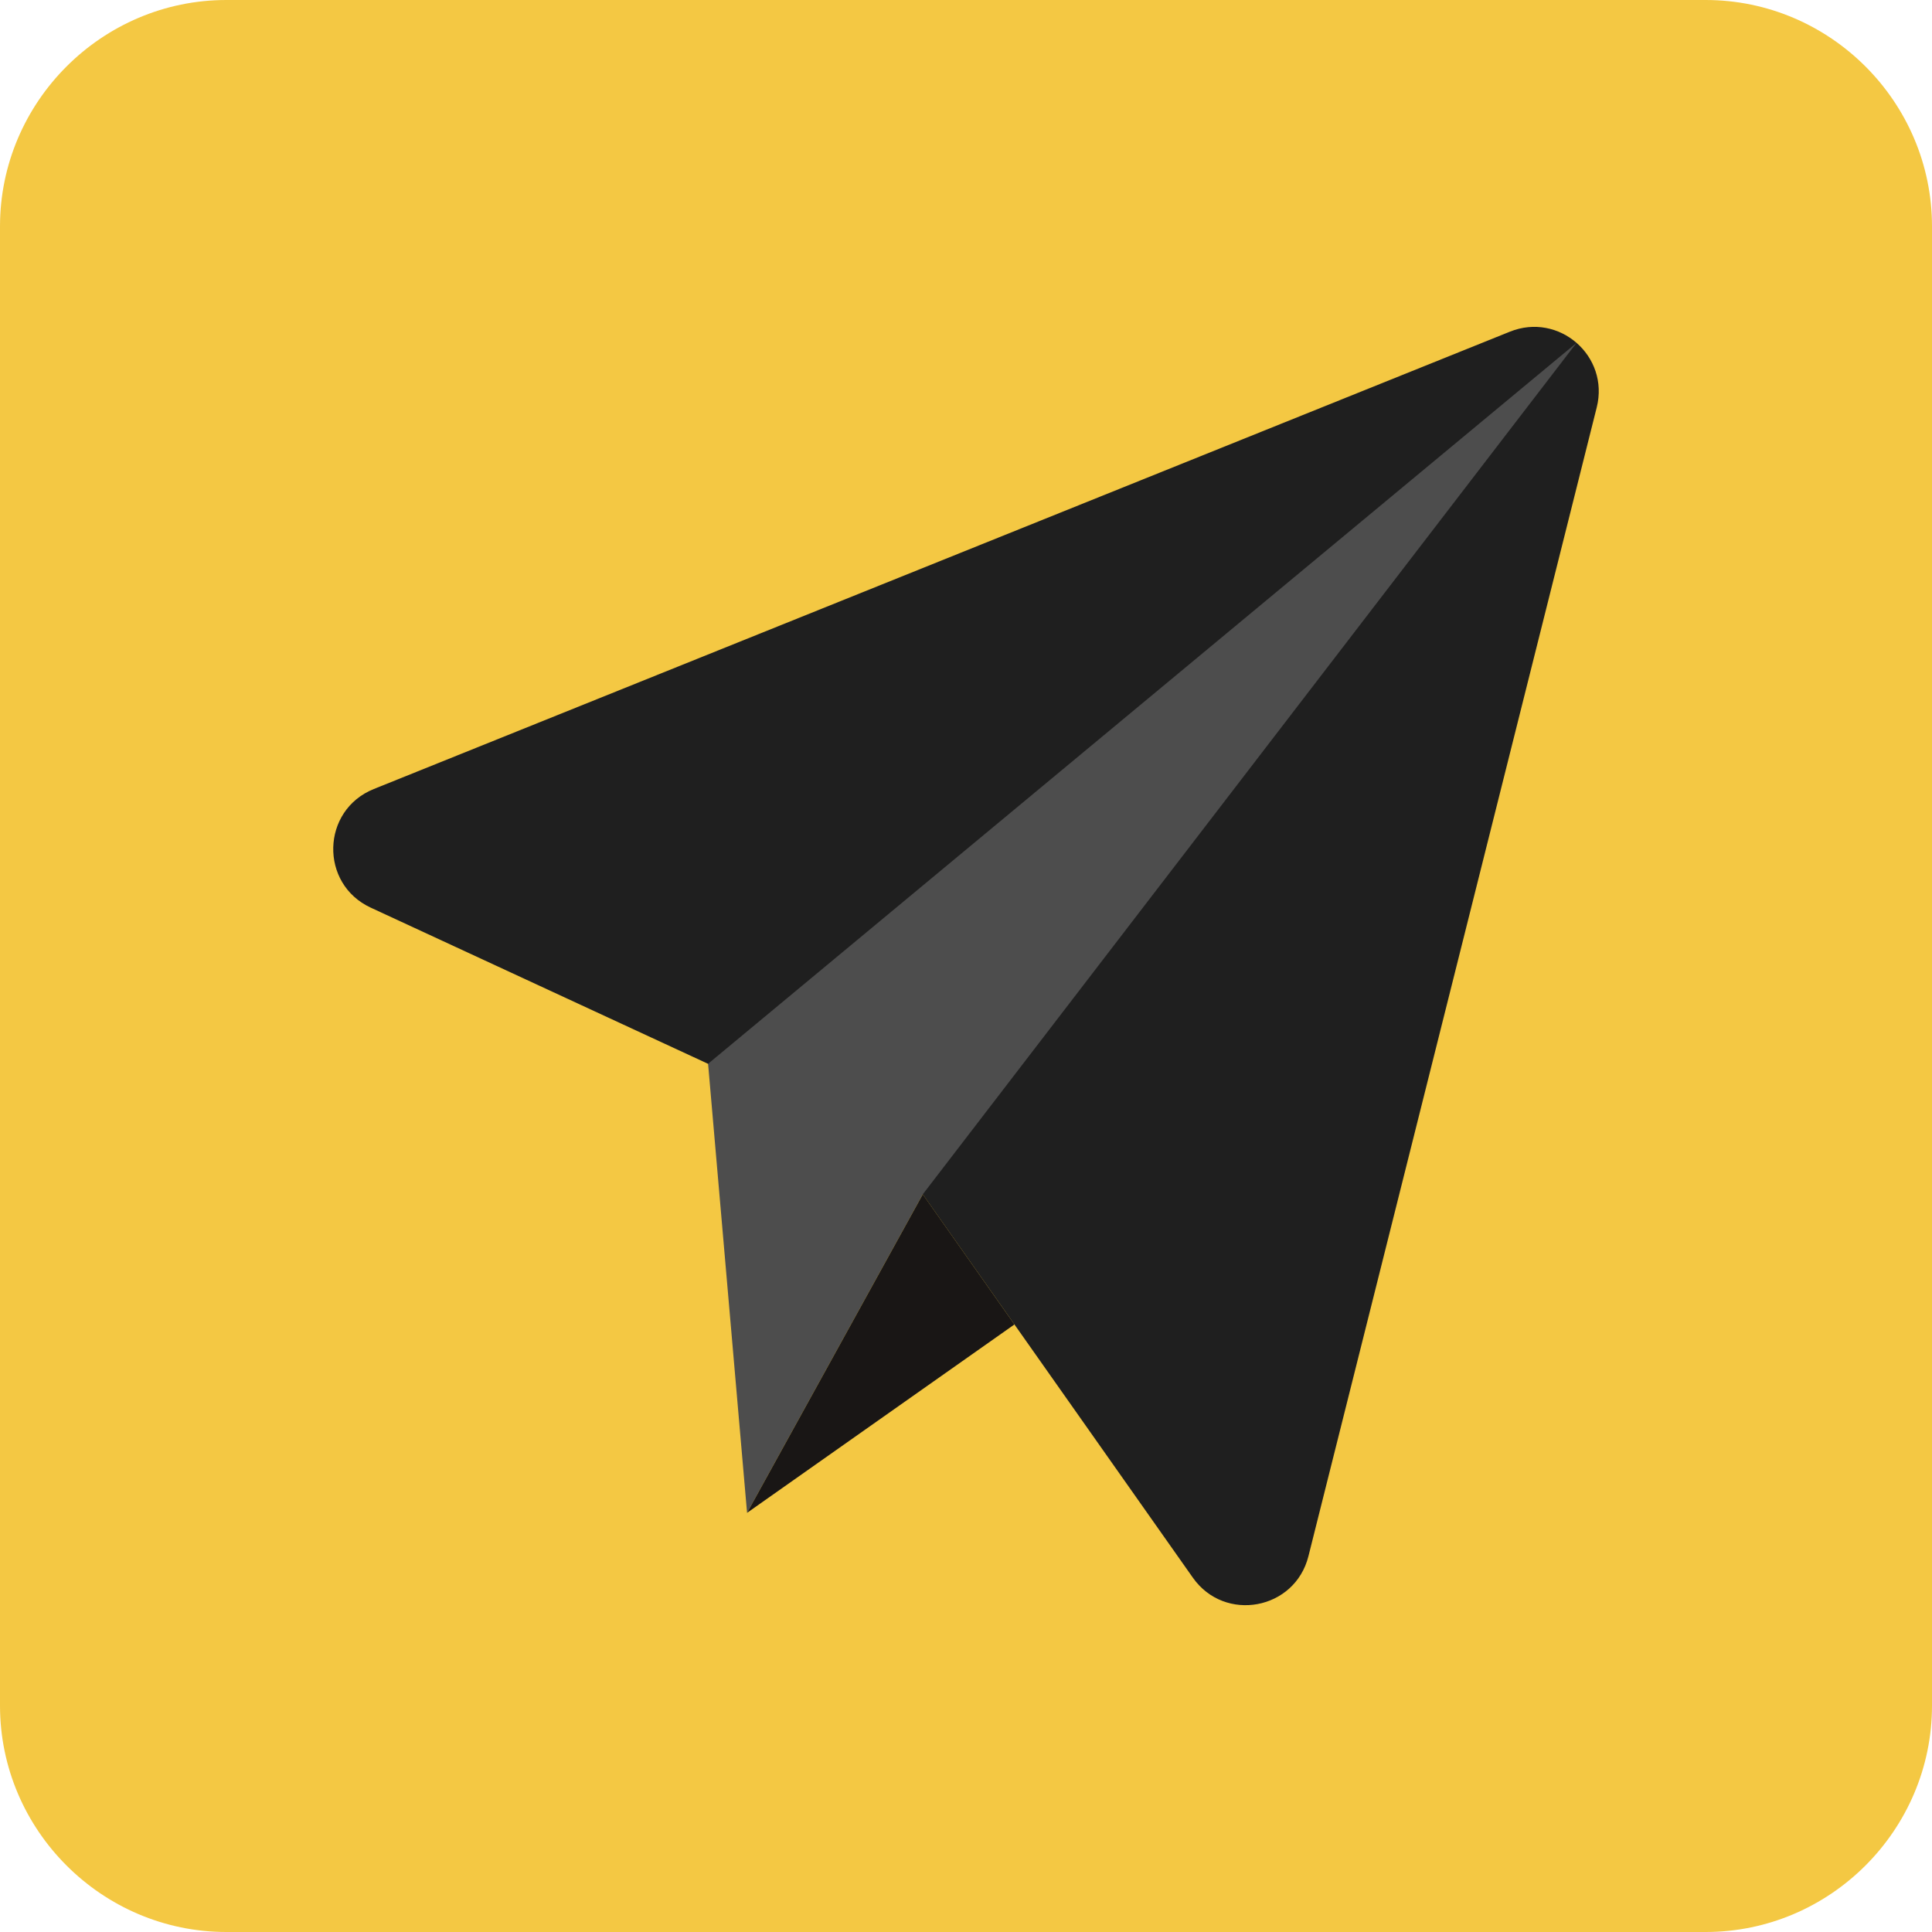
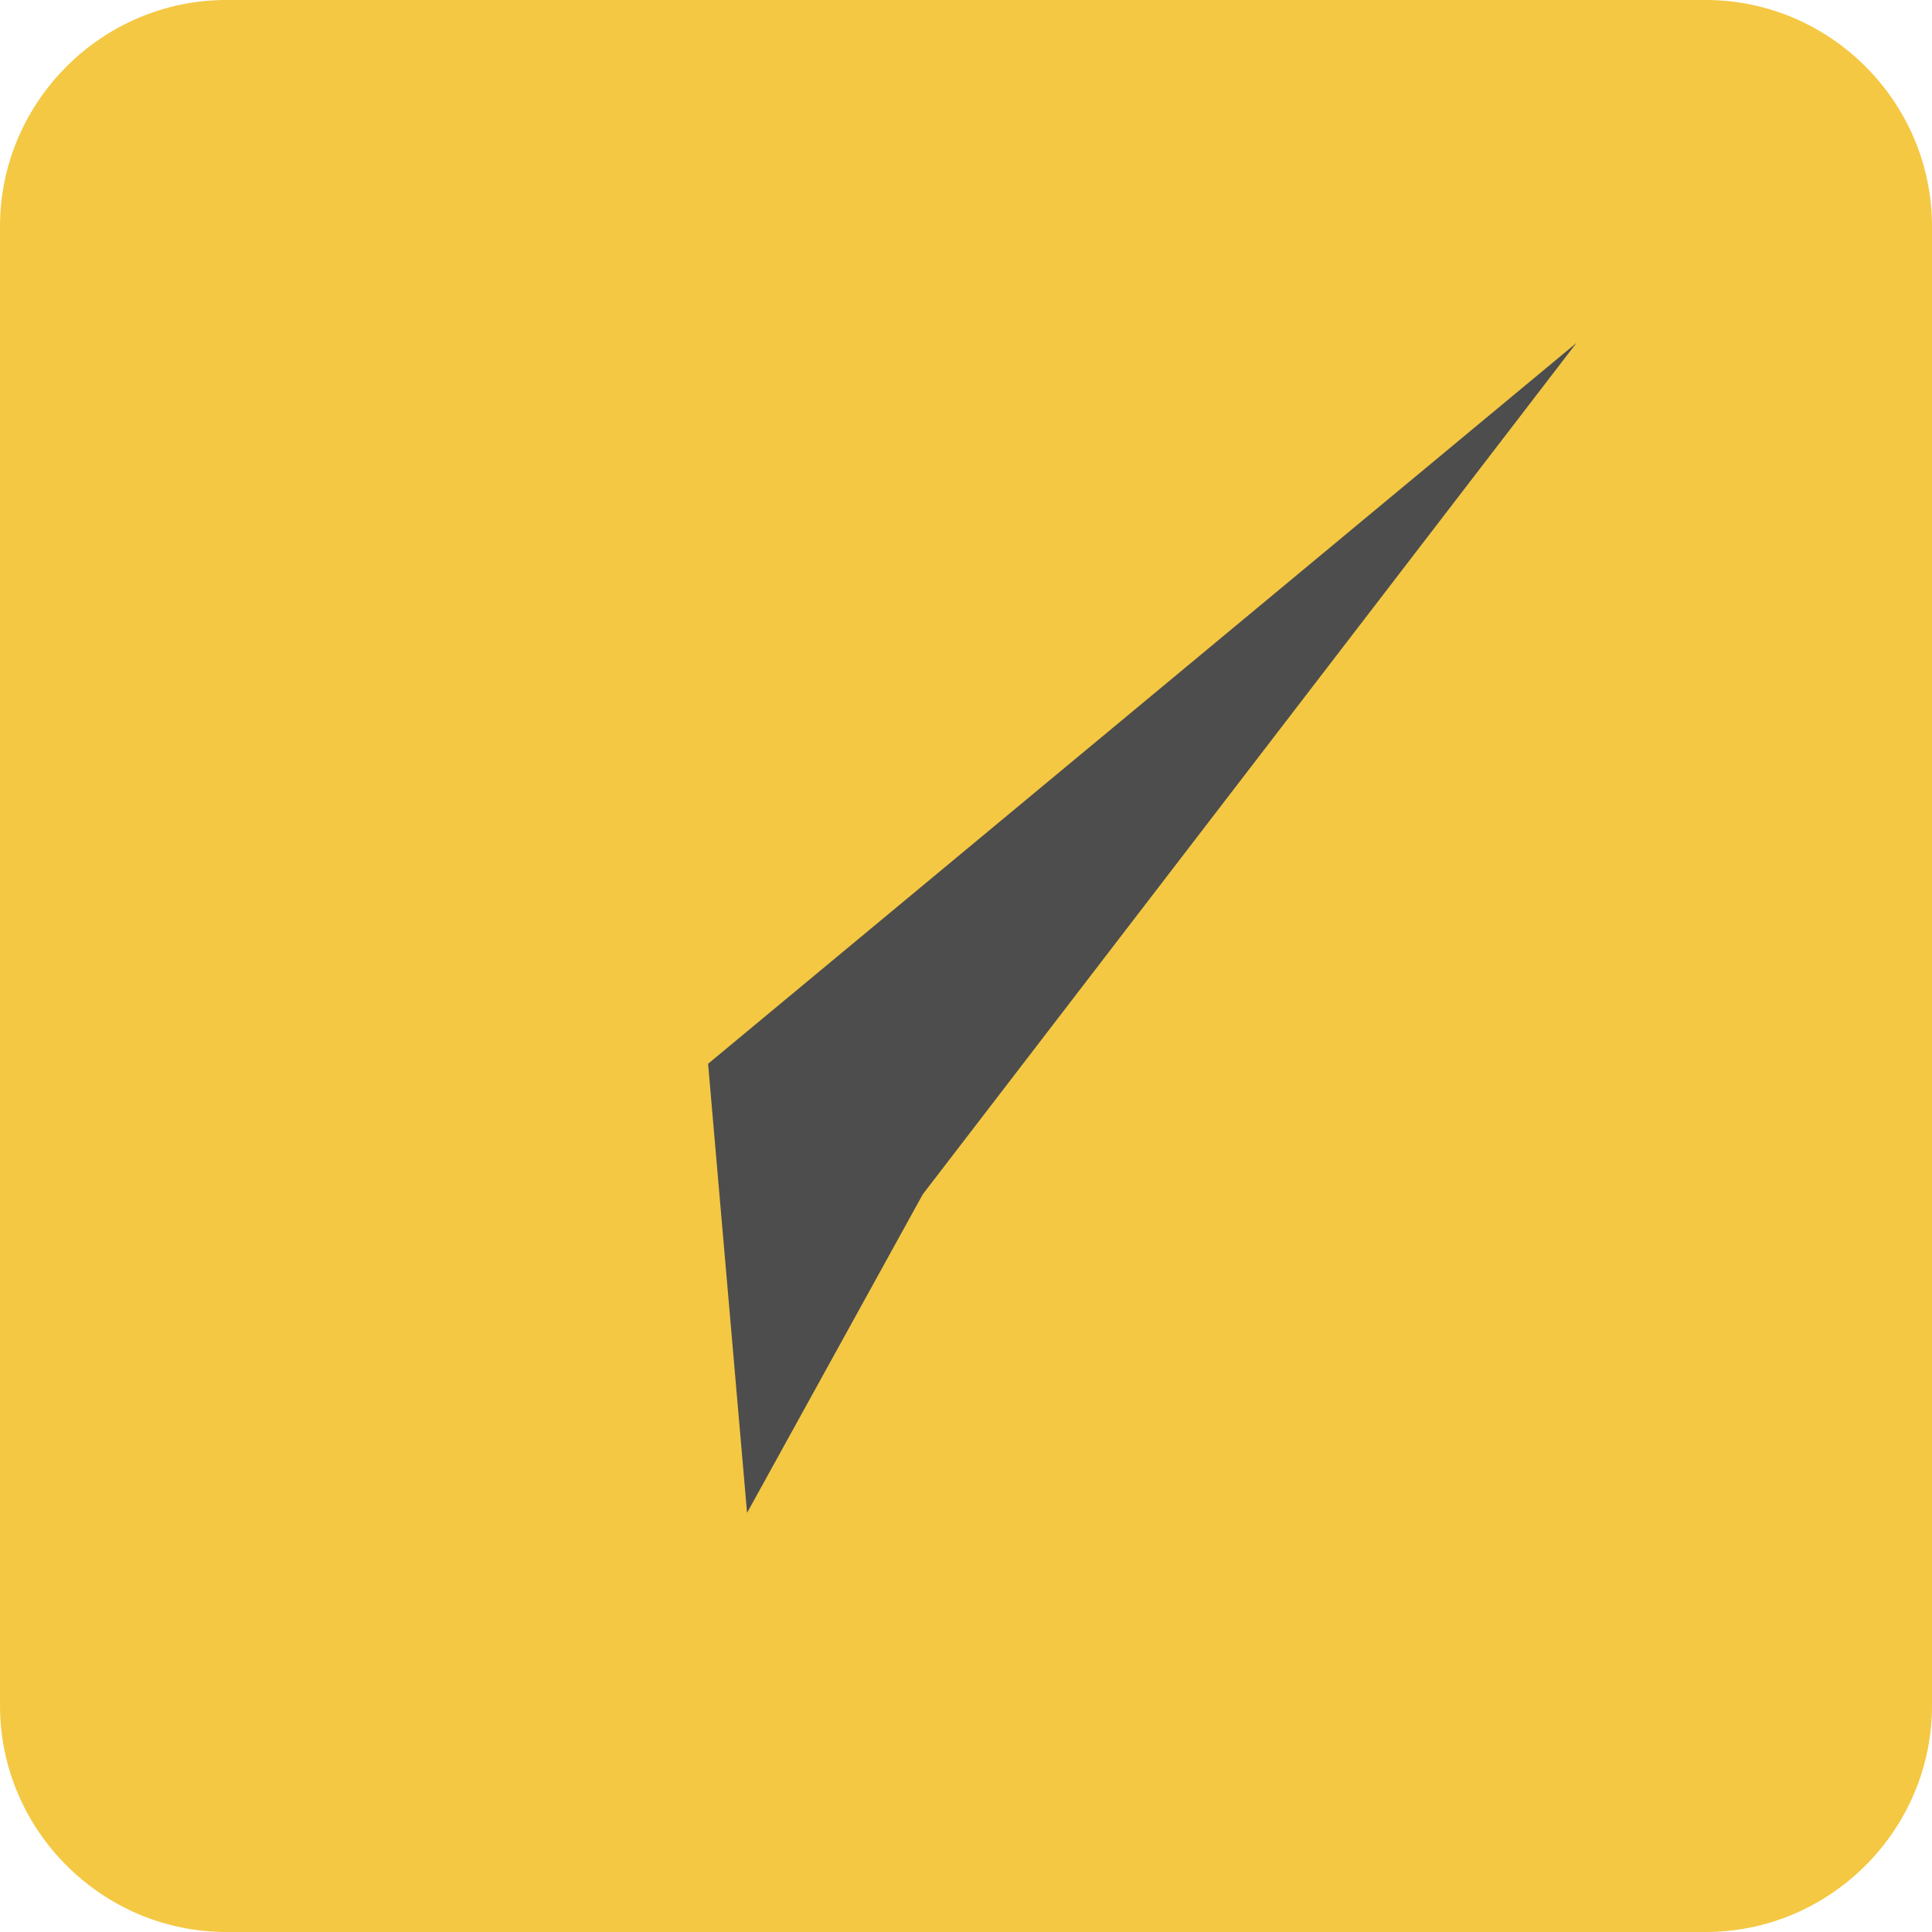
<svg xmlns="http://www.w3.org/2000/svg" fill="#000000" height="512" preserveAspectRatio="xMidYMid meet" version="1" viewBox="0.0 0.0 512.0 512.0" width="512" zoomAndPan="magnify">
  <g id="change1_1">
    <path clip-rule="evenodd" d="M452,512H60c-33,0-60-27-60-60V60C0,27,27,0,60,0h392c33,0,60,27,60,60v392C512,485,485,512,452,512z" fill="#f4c843" fill-rule="evenodd" />
  </g>
  <g>
    <g clip-rule="evenodd" fill-rule="evenodd">
      <g id="change2_1">
-         <path d="M99.06,209.1L400.13,87.9c13.02-5.24,26.44,6.45,23.02,20.07l-76.4,304.43 c-3.57,14.25-22.17,17.7-30.63,5.7l-71.58-101.59l-56.9-34.59l-89.38-41.38C84.62,234.23,85.12,214.71,99.06,209.1L99.06,209.1z" fill="#1f1f1f" />
-       </g>
+         </g>
      <g id="change3_1">
        <path d="M244.55 316.5L417.8 90.86 187.65 281.91 197.98 400.92z" fill="#4d4d4d" />
      </g>
      <g id="change4_1">
-         <path d="M268.84 350.99L244.55 316.5 197.98 400.92z" fill="#191615" />
-       </g>
+         </g>
    </g>
  </g>
</svg>